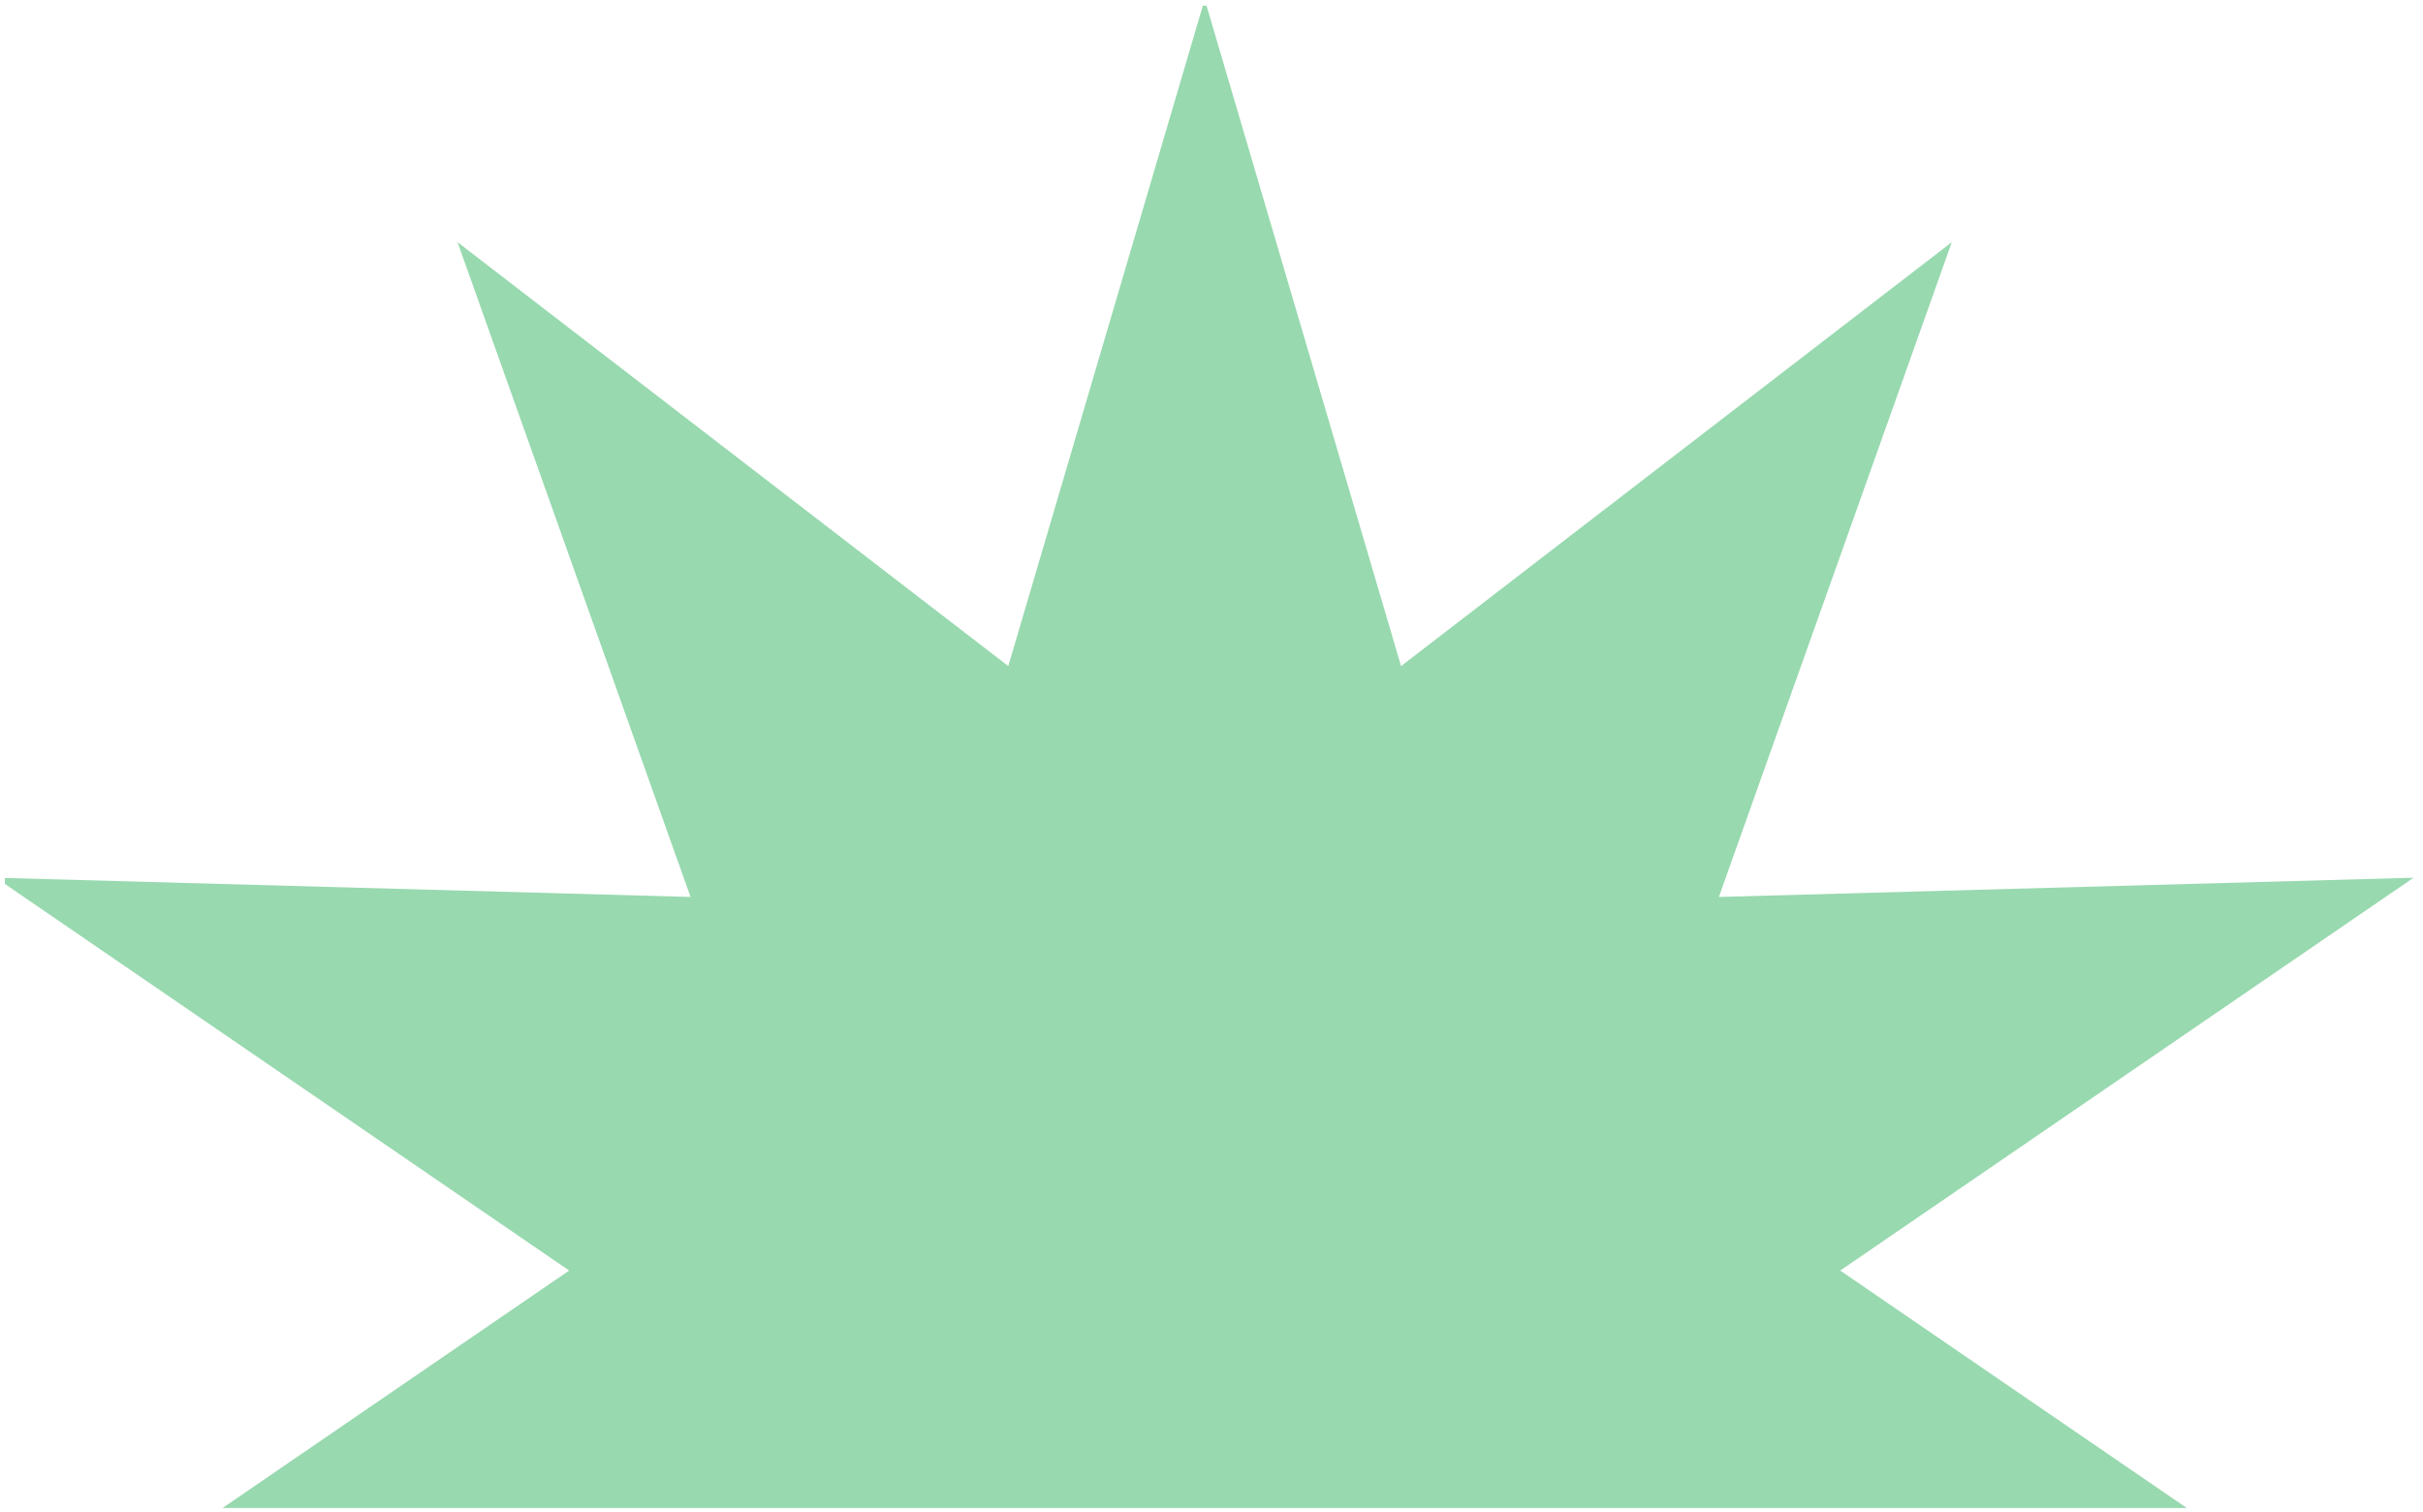
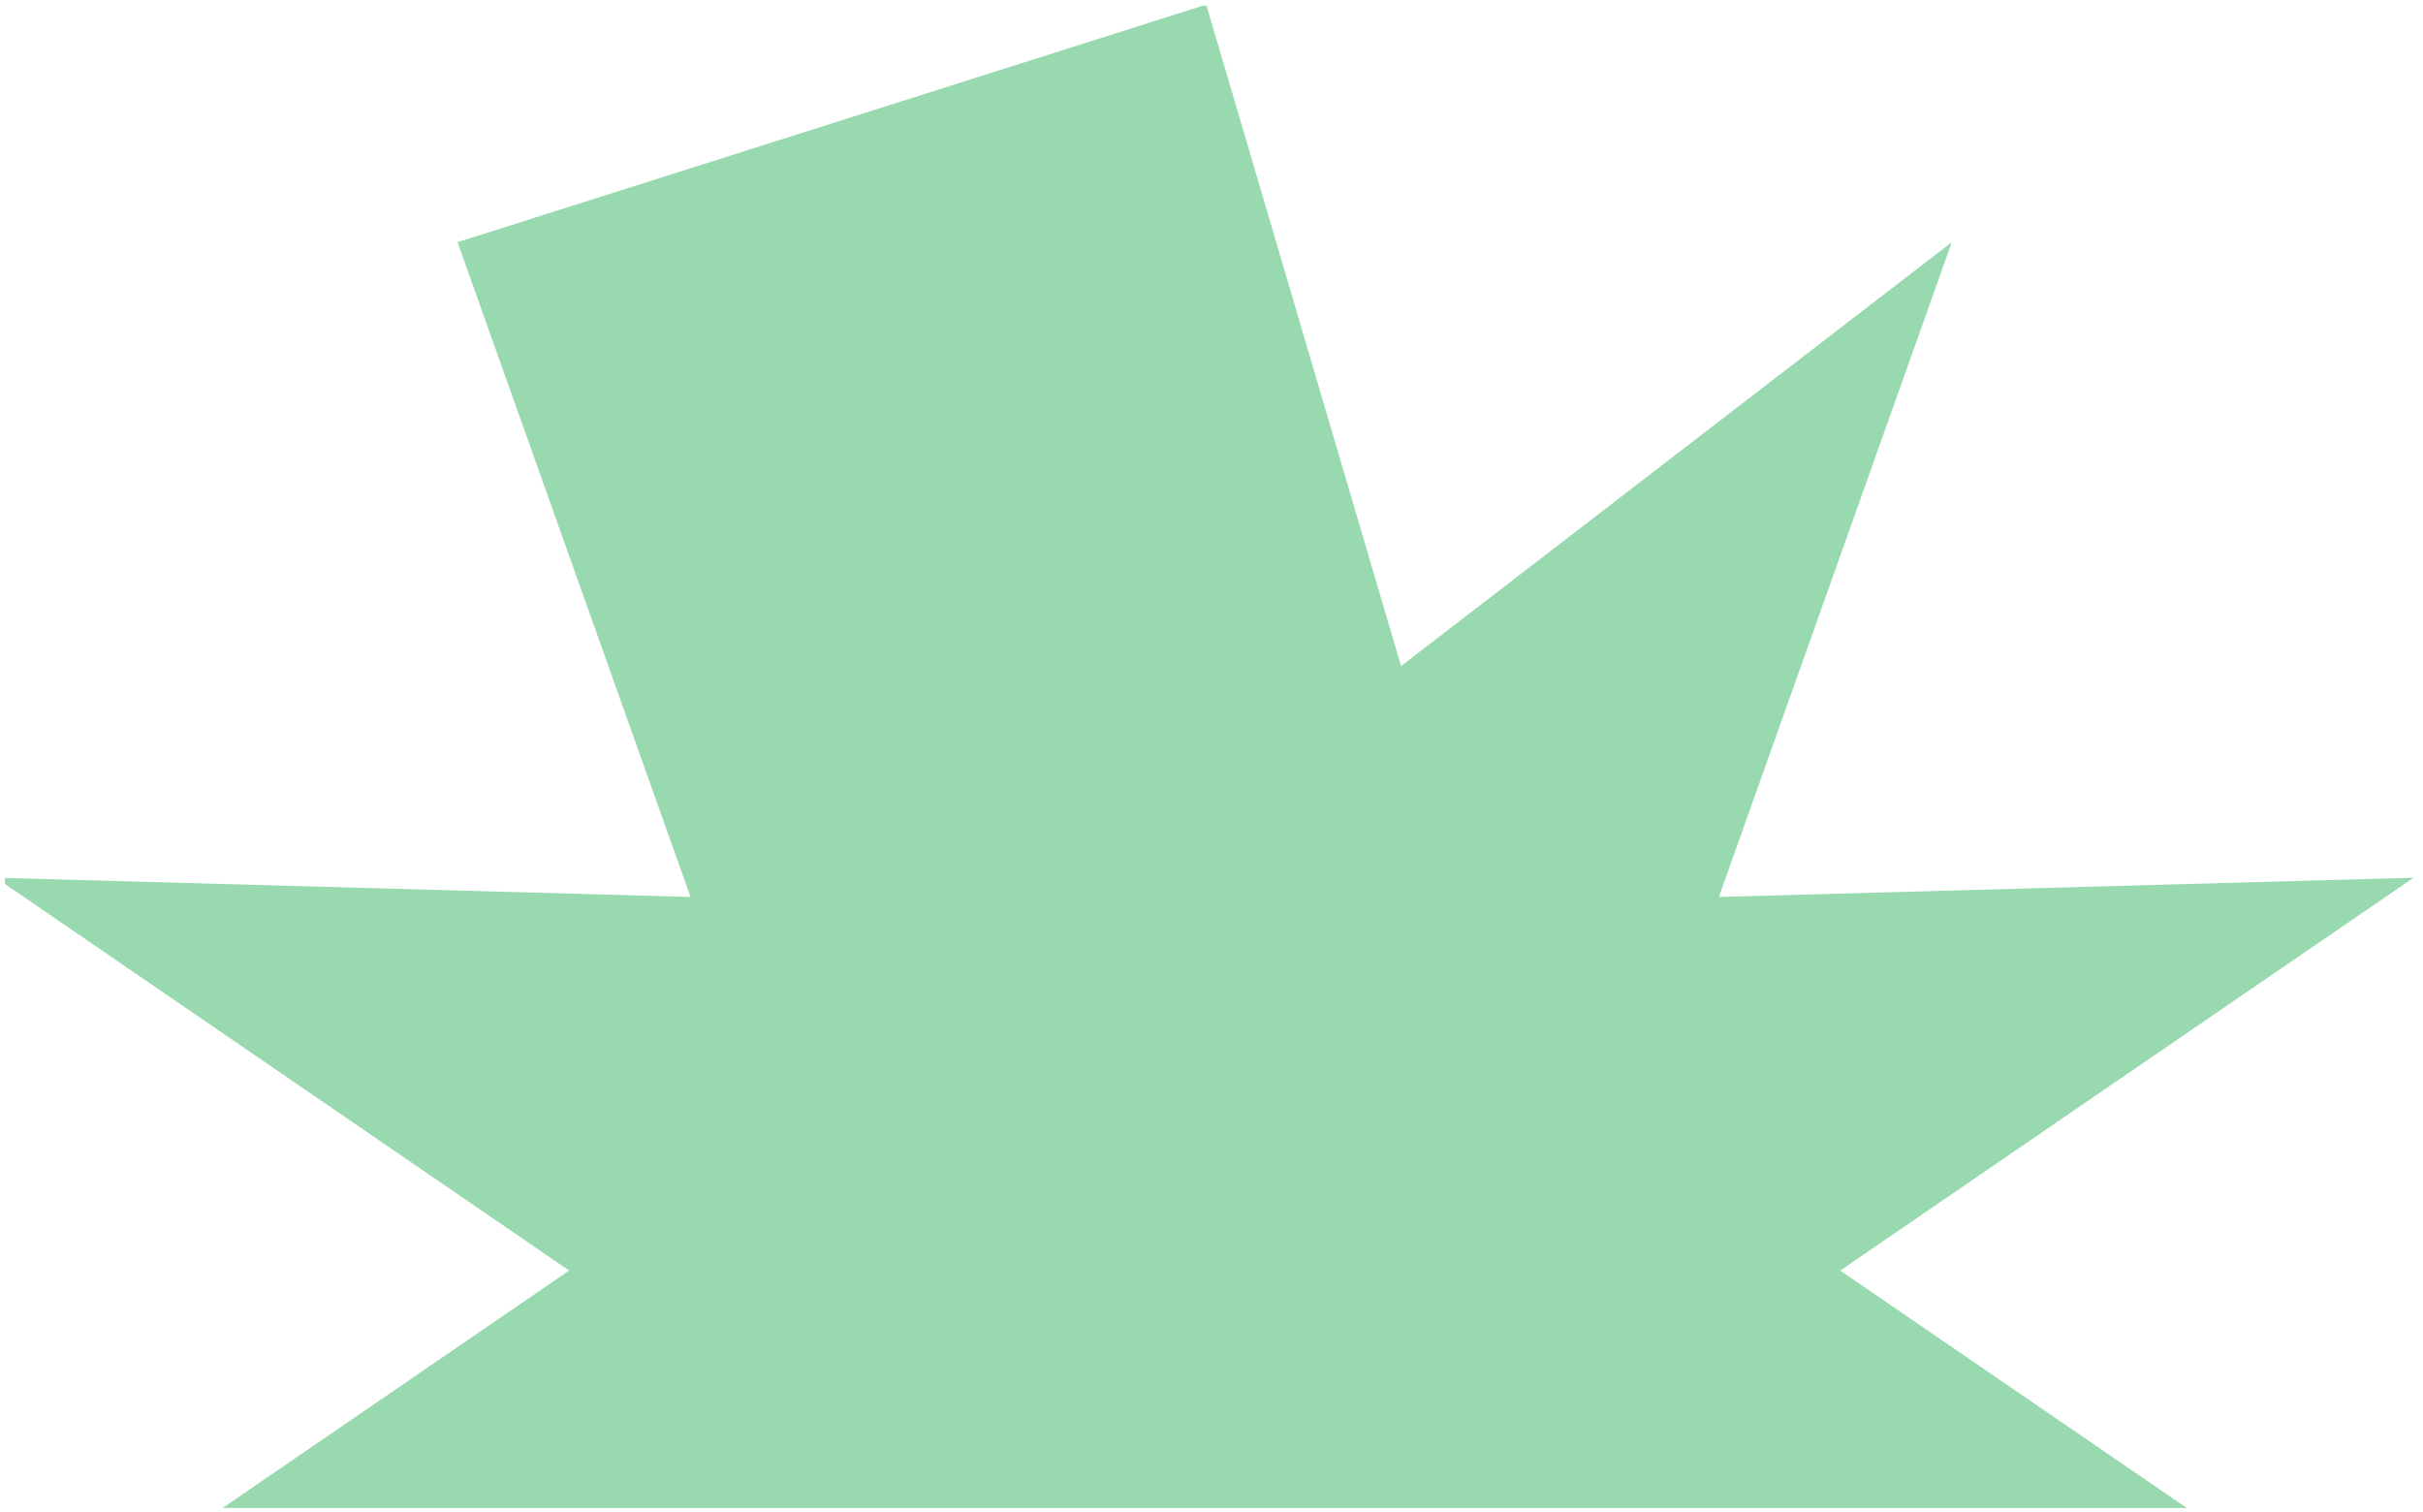
<svg xmlns="http://www.w3.org/2000/svg" width="250" height="156" viewBox="0 0 250 156" fill="none">
-   <path d="M22.961 155.589L58.723 131.089L0.502 91.2V90.584L71.248 92.543L47.209 24.987L104.033 68.724L124.107 0.587H124.488L144.559 68.724L201.383 24.987L177.35 92.543L249.027 90.559L189.869 131.089L225.631 155.589H22.961Z" fill="#98D9AF" />
+   <path d="M22.961 155.589L58.723 131.089L0.502 91.2V90.584L71.248 92.543L47.209 24.987L124.107 0.587H124.488L144.559 68.724L201.383 24.987L177.35 92.543L249.027 90.559L189.869 131.089L225.631 155.589H22.961Z" fill="#98D9AF" />
</svg>